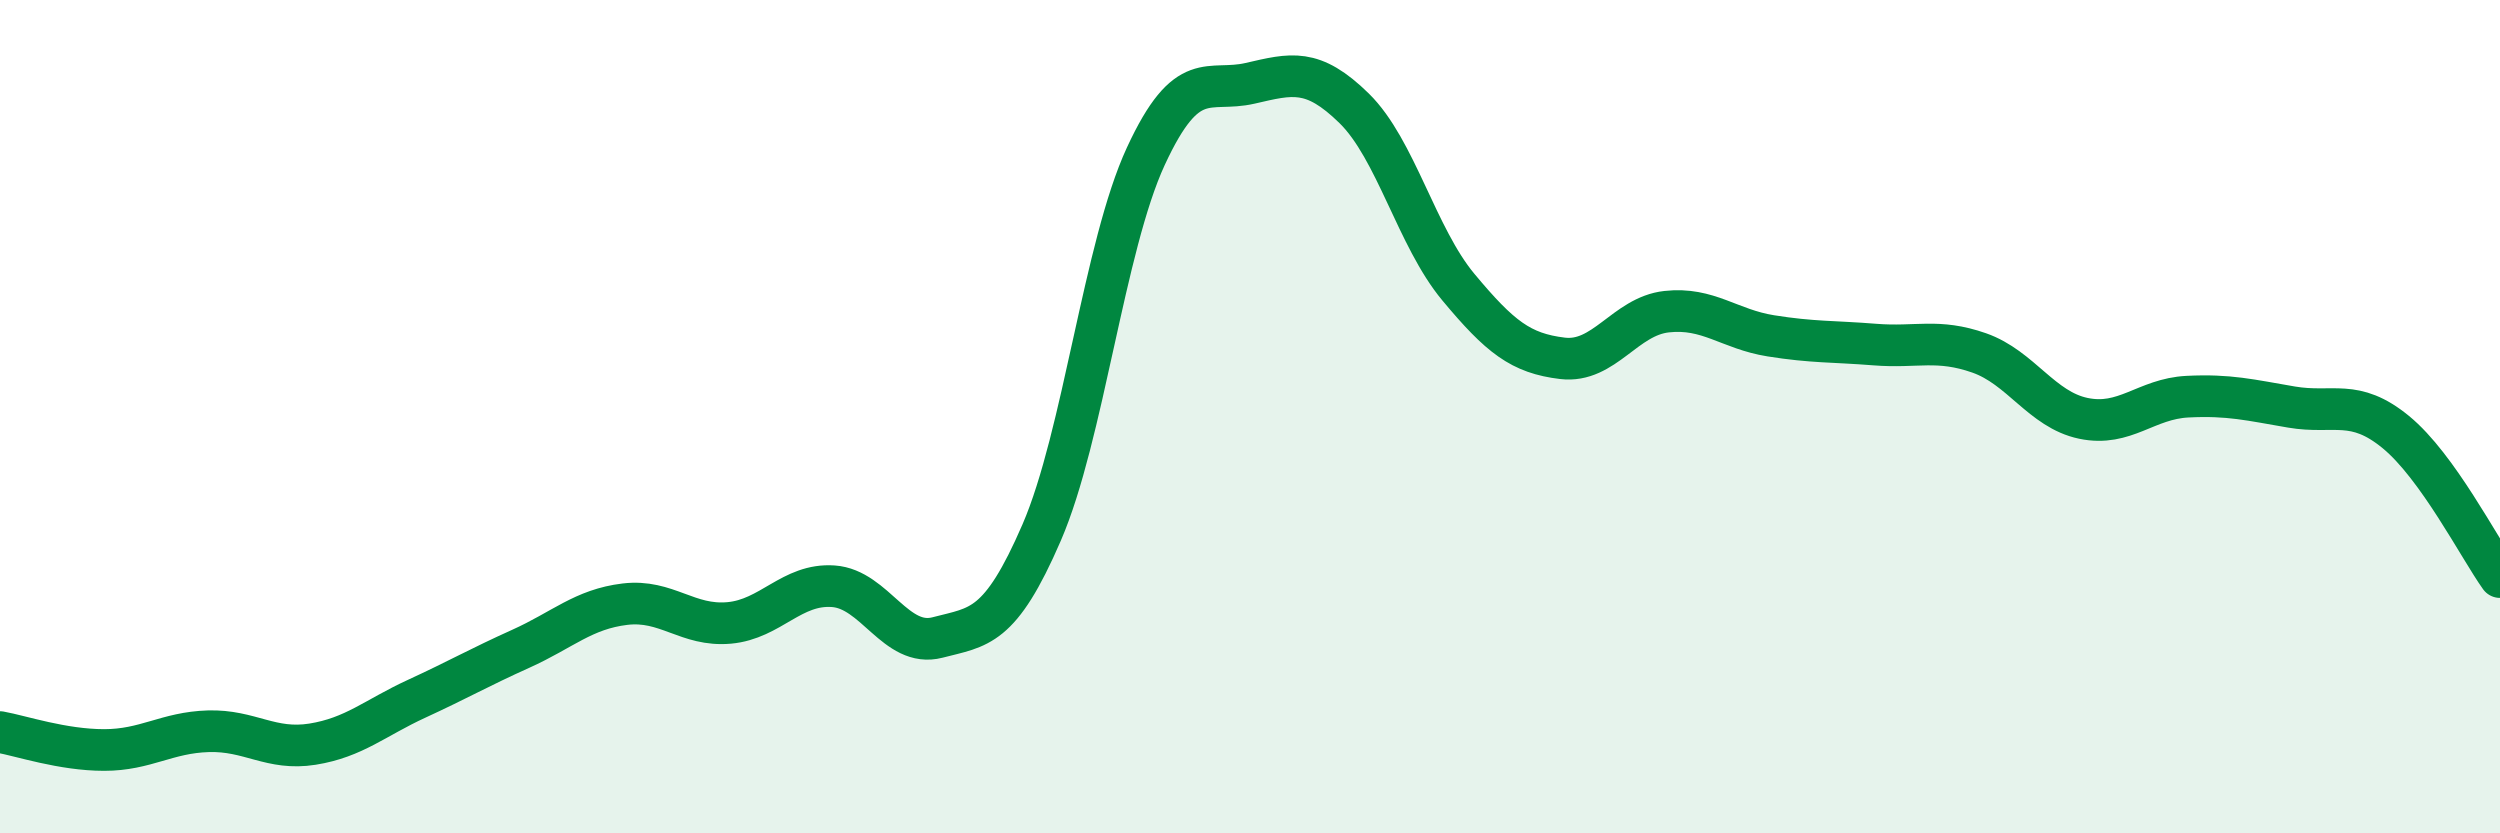
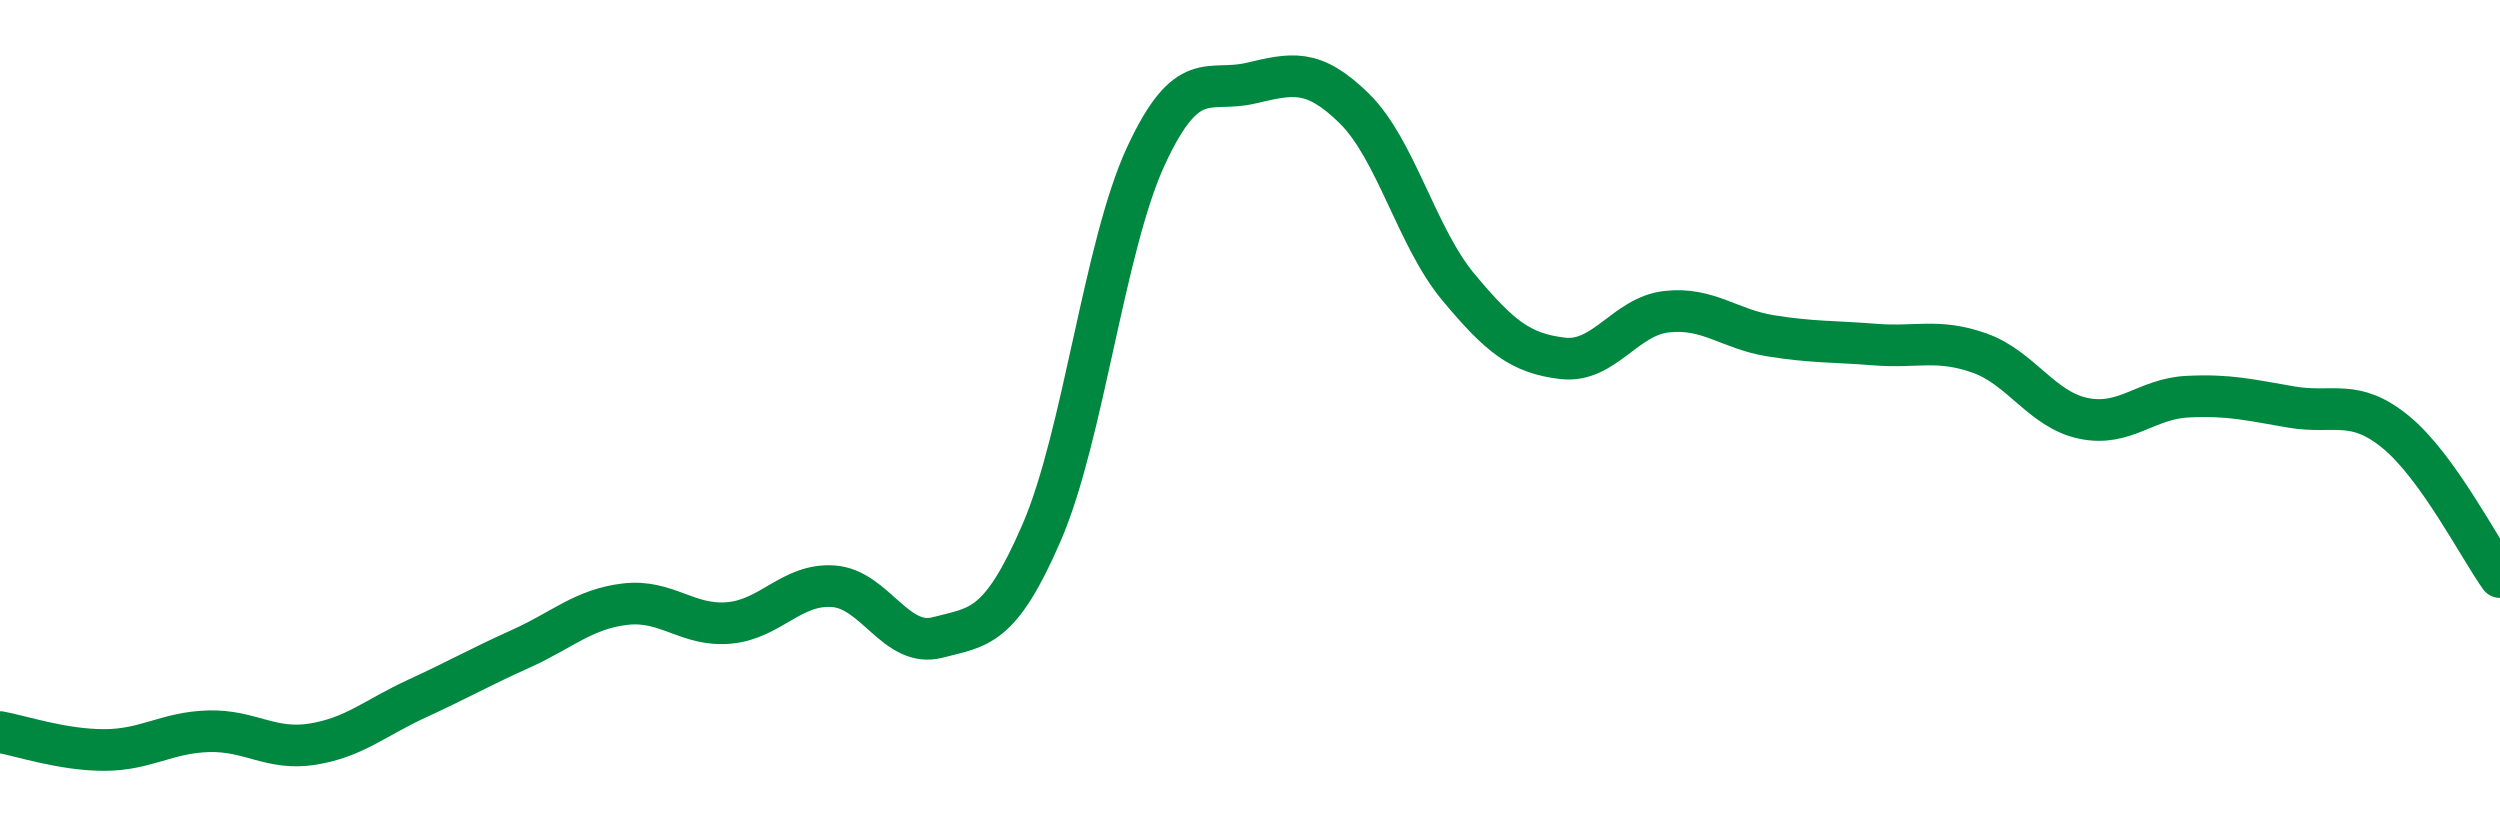
<svg xmlns="http://www.w3.org/2000/svg" width="60" height="20" viewBox="0 0 60 20">
-   <path d="M 0,17.57 C 0.5,17.66 1.5,18 2.5,18 C 3.5,18 4,17.58 5,17.55 C 6,17.52 6.5,18.02 7.5,17.86 C 8.5,17.7 9,17.23 10,16.77 C 11,16.31 11.5,16.02 12.5,15.57 C 13.5,15.12 14,14.62 15,14.5 C 16,14.38 16.5,15.04 17.5,14.95 C 18.5,14.86 19,14 20,14.07 C 21,14.14 21.5,15.56 22.5,15.3 C 23.5,15.04 24,15.09 25,12.78 C 26,10.47 26.5,5.91 27.5,3.75 C 28.5,1.59 29,2.23 30,2 C 31,1.77 31.5,1.62 32.5,2.6 C 33.5,3.58 34,5.69 35,6.89 C 36,8.09 36.5,8.48 37.5,8.6 C 38.5,8.72 39,7.59 40,7.48 C 41,7.37 41.5,7.9 42.5,8.06 C 43.5,8.22 44,8.19 45,8.27 C 46,8.35 46.5,8.12 47.5,8.47 C 48.5,8.82 49,9.83 50,10.04 C 51,10.25 51.5,9.57 52.5,9.52 C 53.5,9.47 54,9.6 55,9.77 C 56,9.94 56.5,9.55 57.5,10.37 C 58.5,11.19 59.5,13.15 60,13.85L60 20L0 20Z" fill="#008740" opacity="0.1" stroke-linecap="round" stroke-linejoin="round" />
  <path d="M 0,17.57 C 0.5,17.66 1.5,18 2.5,18 C 3.5,18 4,17.58 5,17.55 C 6,17.52 6.5,18.02 7.5,17.86 C 8.5,17.7 9,17.23 10,16.77 C 11,16.31 11.5,16.02 12.5,15.57 C 13.5,15.12 14,14.62 15,14.5 C 16,14.38 16.5,15.04 17.5,14.95 C 18.5,14.86 19,14 20,14.07 C 21,14.14 21.5,15.56 22.5,15.3 C 23.5,15.04 24,15.09 25,12.78 C 26,10.47 26.5,5.91 27.5,3.75 C 28.5,1.59 29,2.23 30,2 C 31,1.77 31.5,1.62 32.5,2.6 C 33.5,3.58 34,5.69 35,6.89 C 36,8.09 36.5,8.48 37.5,8.6 C 38.5,8.72 39,7.59 40,7.48 C 41,7.37 41.5,7.9 42.5,8.06 C 43.5,8.22 44,8.19 45,8.27 C 46,8.35 46.5,8.12 47.5,8.47 C 48.5,8.82 49,9.83 50,10.04 C 51,10.25 51.5,9.57 52.5,9.52 C 53.5,9.47 54,9.6 55,9.77 C 56,9.94 56.5,9.55 57.5,10.37 C 58.5,11.19 59.5,13.15 60,13.85" stroke="#008740" stroke-width="1" fill="none" stroke-linecap="round" stroke-linejoin="round" />
</svg>